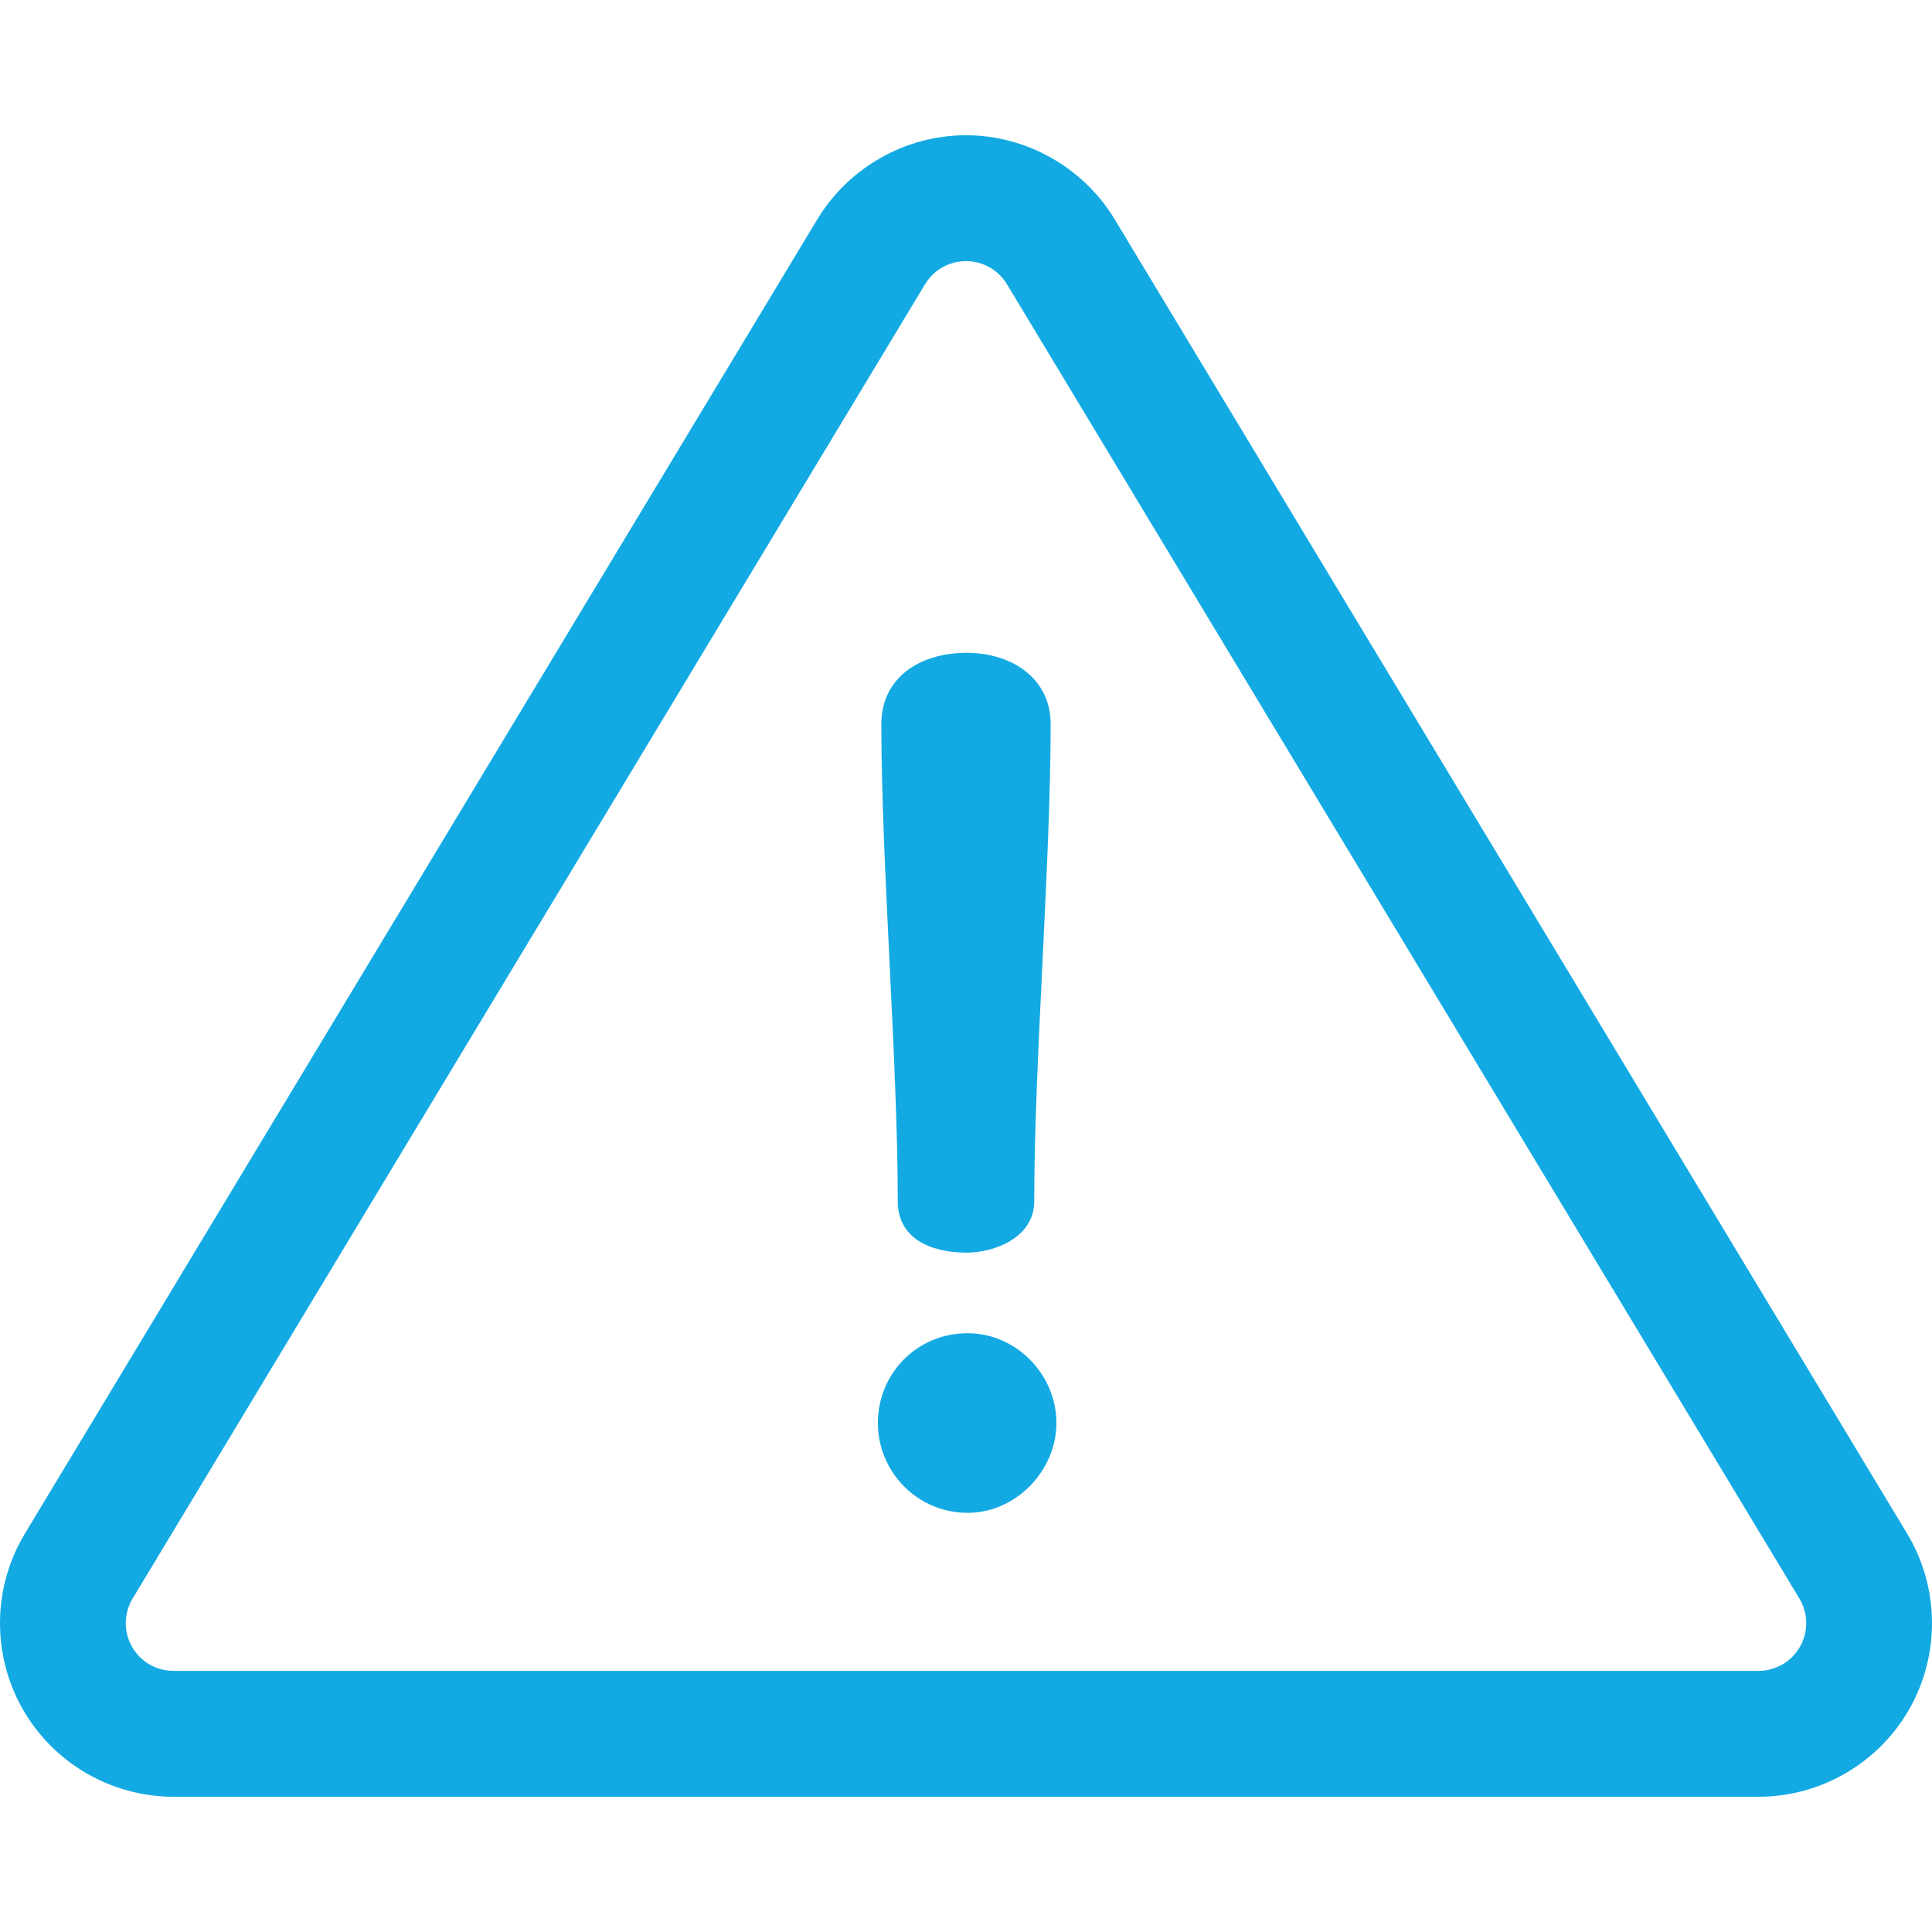
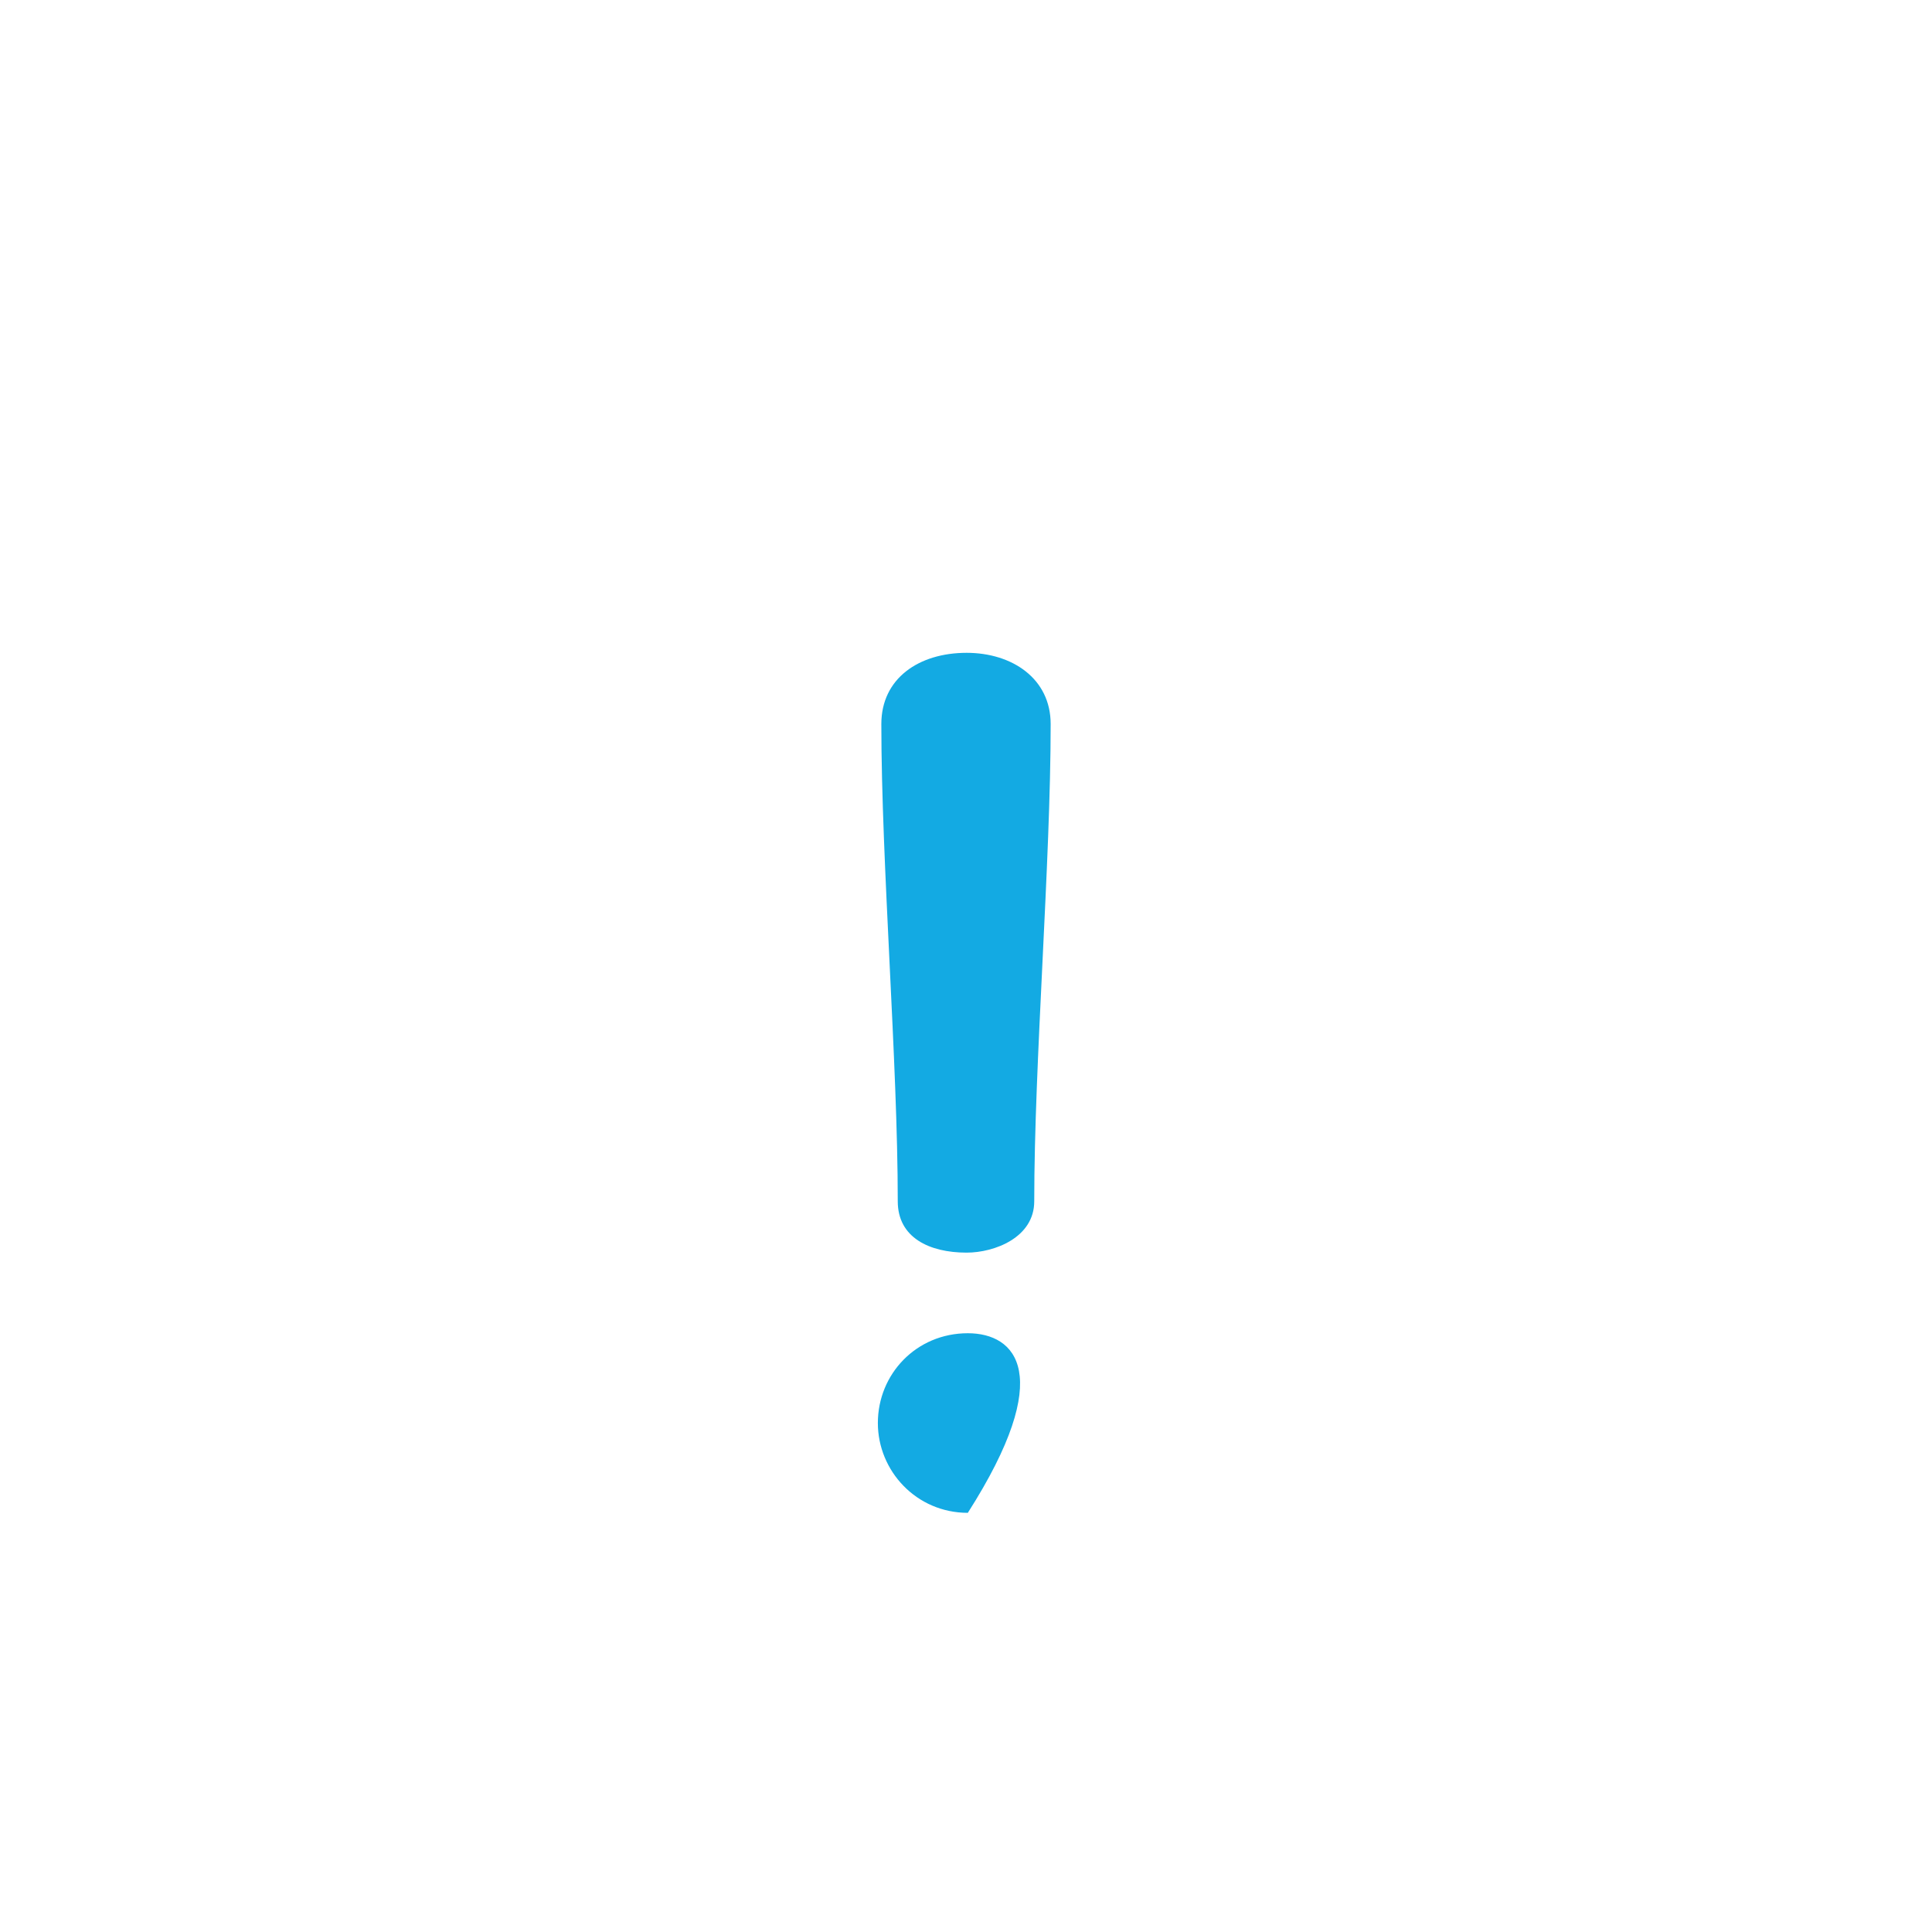
<svg xmlns="http://www.w3.org/2000/svg" width="50px" height="50px" viewBox="0 0 50 50">
  <g id="surface1">
-     <path style=" stroke:none;fill-rule:nonzero;fill:rgb(7.451%,66.667%,89.02%);fill-opacity:1;" d="M 49.355 39.688 L 28.848 5.676 C 28.039 4.336 26.566 3.5 25 3.5 C 23.434 3.5 21.961 4.336 21.152 5.676 L 0.645 39.688 C -0.191 41.07 -0.215 42.809 0.578 44.215 C 1.375 45.625 2.875 46.5 4.492 46.5 L 45.508 46.5 C 47.125 46.5 48.625 45.625 49.422 44.215 C 50.215 42.809 50.191 41.07 49.355 39.688 Z M 46.586 42.613 C 46.367 43.004 45.953 43.242 45.508 43.242 L 4.492 43.242 C 4.043 43.242 3.633 43.004 3.414 42.613 C 3.195 42.227 3.203 41.75 3.434 41.367 L 23.941 7.355 C 24.164 6.984 24.566 6.758 25 6.758 C 25.43 6.758 25.836 6.984 26.059 7.355 L 46.566 41.367 C 46.797 41.75 46.805 42.227 46.586 42.613 Z M 46.586 42.613 " />
-     <path style=" stroke:none;fill-rule:nonzero;fill:rgb(7.451%,66.667%,89.02%);fill-opacity:1;" d="M 25.016 16.895 C 23.777 16.895 22.809 17.559 22.809 18.738 C 22.809 22.332 23.234 27.496 23.234 31.09 C 23.234 32.027 24.047 32.418 25.016 32.418 C 25.738 32.418 26.766 32.027 26.766 31.09 C 26.766 27.496 27.191 22.332 27.191 18.738 C 27.191 17.559 26.191 16.895 25.016 16.895 Z M 25.047 34.504 C 23.715 34.504 22.719 35.559 22.719 36.828 C 22.719 38.066 23.715 39.152 25.047 39.152 C 26.285 39.152 27.34 38.066 27.34 36.828 C 27.34 35.559 26.285 34.504 25.047 34.504 Z M 25.047 34.504 " />
+     <path style=" stroke:none;fill-rule:nonzero;fill:rgb(7.451%,66.667%,89.02%);fill-opacity:1;" d="M 25.016 16.895 C 23.777 16.895 22.809 17.559 22.809 18.738 C 22.809 22.332 23.234 27.496 23.234 31.09 C 23.234 32.027 24.047 32.418 25.016 32.418 C 25.738 32.418 26.766 32.027 26.766 31.09 C 26.766 27.496 27.191 22.332 27.191 18.738 C 27.191 17.559 26.191 16.895 25.016 16.895 Z M 25.047 34.504 C 23.715 34.504 22.719 35.559 22.719 36.828 C 22.719 38.066 23.715 39.152 25.047 39.152 C 27.34 35.559 26.285 34.504 25.047 34.504 Z M 25.047 34.504 " />
  </g>
</svg>